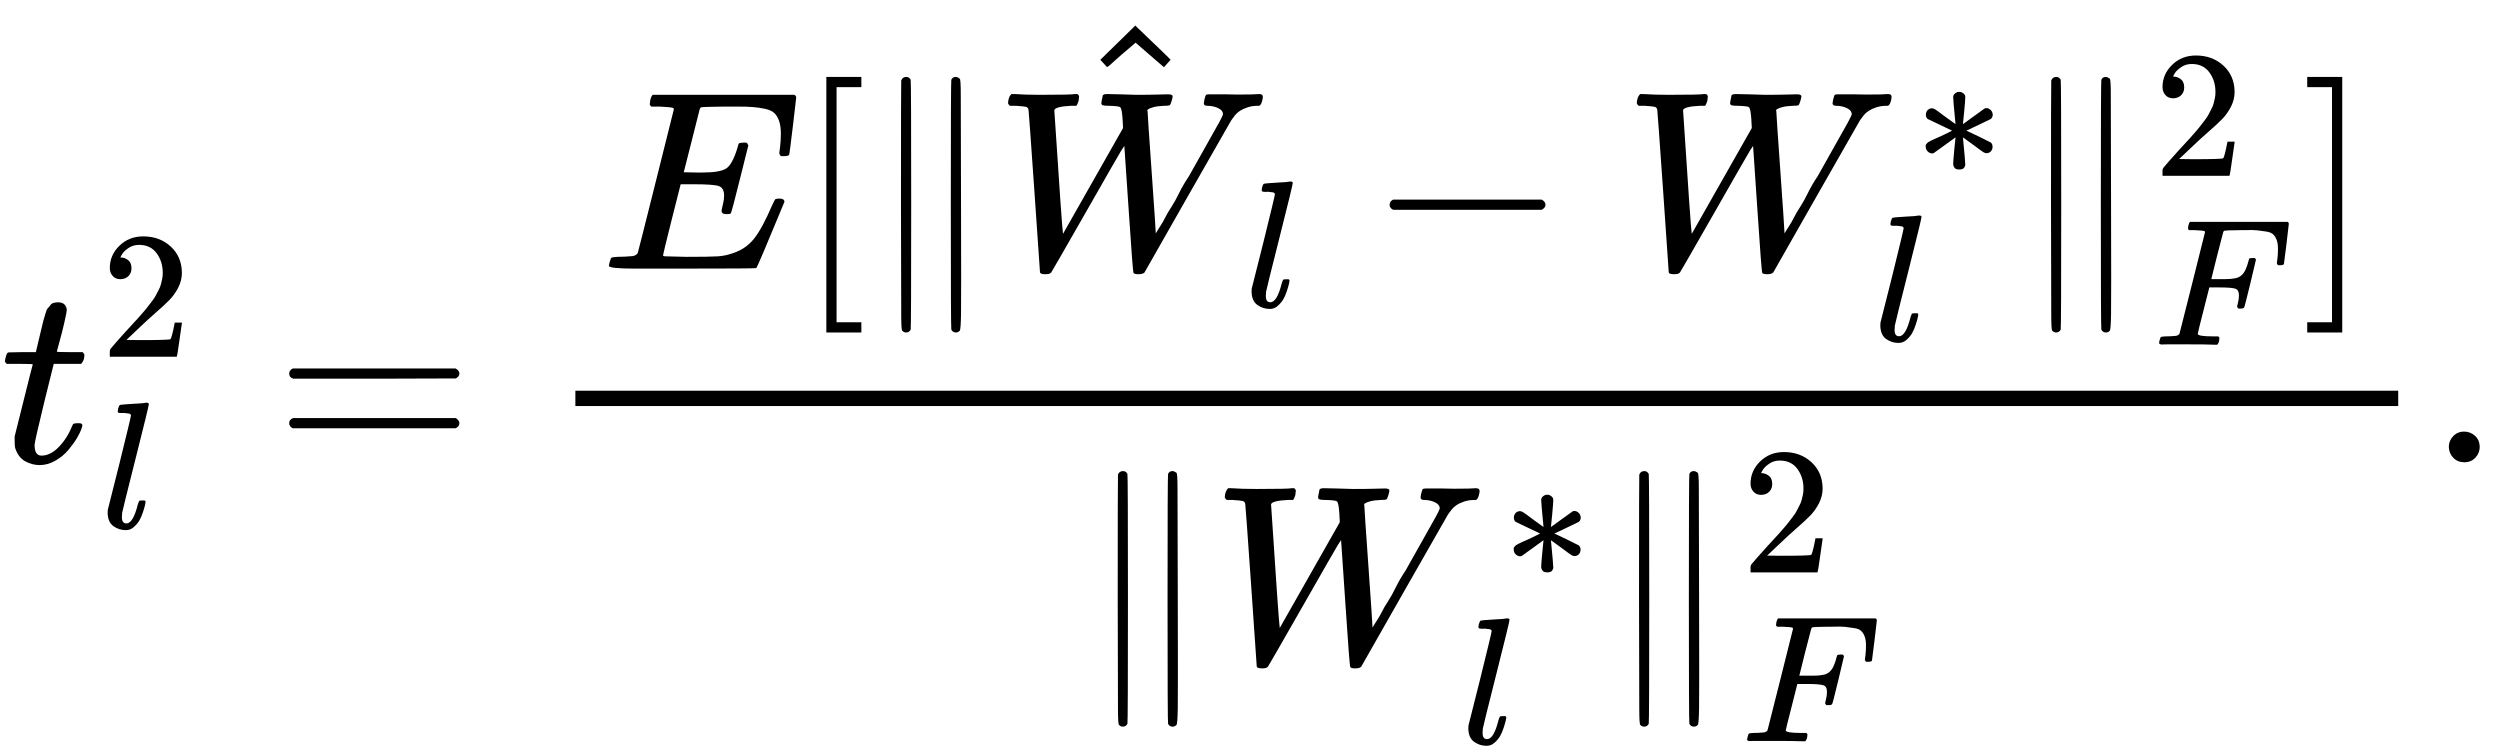
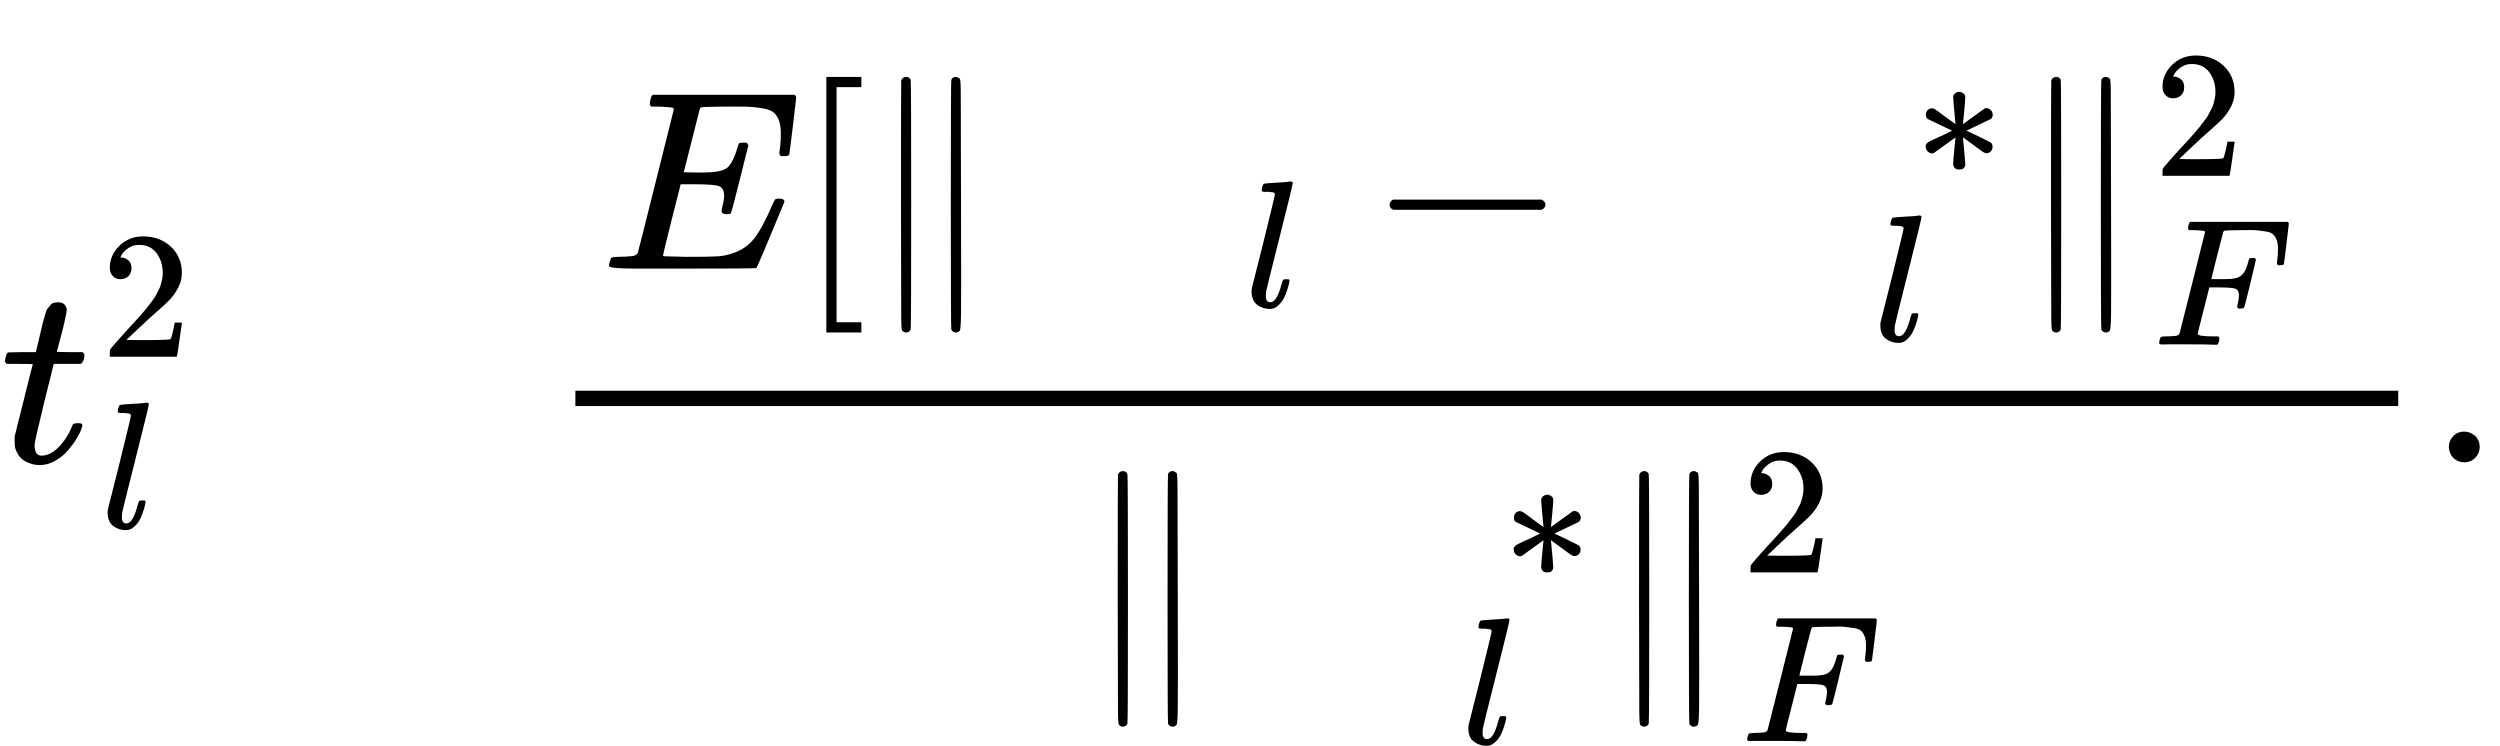
<svg xmlns="http://www.w3.org/2000/svg" xmlns:xlink="http://www.w3.org/1999/xlink" style="vertical-align: -2.51ex;" width="22.13ex" height="6.602ex" role="img" focusable="false" viewBox="0 -1808.8 9781.6 2918.3">
  <defs>
    <path id="MJX-2268-TEX-I-1D461" d="M26 385Q19 392 19 395Q19 399 22 411T27 425Q29 430 36 430T87 431H140L159 511Q162 522 166 540T173 566T179 586T187 603T197 615T211 624T229 626Q247 625 254 615T261 596Q261 589 252 549T232 470L222 433Q222 431 272 431H323Q330 424 330 420Q330 398 317 385H210L174 240Q135 80 135 68Q135 26 162 26Q197 26 230 60T283 144Q285 150 288 151T303 153H307Q322 153 322 145Q322 142 319 133Q314 117 301 95T267 48T216 6T155 -11Q125 -11 98 4T59 56Q57 64 57 83V101L92 241Q127 382 128 383Q128 385 77 385H26Z" />
    <path id="MJX-2268-TEX-N-32" d="M109 429Q82 429 66 447T50 491Q50 562 103 614T235 666Q326 666 387 610T449 465Q449 422 429 383T381 315T301 241Q265 210 201 149L142 93L218 92Q375 92 385 97Q392 99 409 186V189H449V186Q448 183 436 95T421 3V0H50V19V31Q50 38 56 46T86 81Q115 113 136 137Q145 147 170 174T204 211T233 244T261 278T284 308T305 340T320 369T333 401T340 431T343 464Q343 527 309 573T212 619Q179 619 154 602T119 569T109 550Q109 549 114 549Q132 549 151 535T170 489Q170 464 154 447T109 429Z" />
    <path id="MJX-2268-TEX-I-1D459" d="M117 59Q117 26 142 26Q179 26 205 131Q211 151 215 152Q217 153 225 153H229Q238 153 241 153T246 151T248 144Q247 138 245 128T234 90T214 43T183 6T137 -11Q101 -11 70 11T38 85Q38 97 39 102L104 360Q167 615 167 623Q167 626 166 628T162 632T157 634T149 635T141 636T132 637T122 637Q112 637 109 637T101 638T95 641T94 647Q94 649 96 661Q101 680 107 682T179 688Q194 689 213 690T243 693T254 694Q266 694 266 686Q266 675 193 386T118 83Q118 81 118 75T117 65V59Z" />
-     <path id="MJX-2268-TEX-N-3D" d="M56 347Q56 360 70 367H707Q722 359 722 347Q722 336 708 328L390 327H72Q56 332 56 347ZM56 153Q56 168 72 173H708Q722 163 722 153Q722 140 707 133H70Q56 140 56 153Z" />
    <path id="MJX-2268-TEX-I-1D438" d="M492 213Q472 213 472 226Q472 230 477 250T482 285Q482 316 461 323T364 330H312Q311 328 277 192T243 52Q243 48 254 48T334 46Q428 46 458 48T518 61Q567 77 599 117T670 248Q680 270 683 272Q690 274 698 274Q718 274 718 261Q613 7 608 2Q605 0 322 0H133Q31 0 31 11Q31 13 34 25Q38 41 42 43T65 46Q92 46 125 49Q139 52 144 61Q146 66 215 342T285 622Q285 629 281 629Q273 632 228 634H197Q191 640 191 642T193 659Q197 676 203 680H757Q764 676 764 669Q764 664 751 557T737 447Q735 440 717 440H705Q698 445 698 453L701 476Q704 500 704 528Q704 558 697 578T678 609T643 625T596 632T532 634H485Q397 633 392 631Q388 629 386 622Q385 619 355 499T324 377Q347 376 372 376H398Q464 376 489 391T534 472Q538 488 540 490T557 493Q562 493 565 493T570 492T572 491T574 487T577 483L544 351Q511 218 508 216Q505 213 492 213Z" />
    <path id="MJX-2268-TEX-N-5B" d="M118 -250V750H255V710H158V-210H255V-250H118Z" />
    <path id="MJX-2268-TEX-N-2016" d="M133 736Q138 750 153 750Q164 750 170 739Q172 735 172 250T170 -239Q164 -250 152 -250Q144 -250 138 -244L137 -243Q133 -241 133 -179T132 250Q132 731 133 736ZM329 739Q334 750 346 750Q353 750 361 744L362 743Q366 741 366 679T367 250T367 -178T362 -243L361 -244Q355 -250 347 -250Q335 -250 329 -239Q327 -235 327 250T329 739Z" />
-     <path id="MJX-2268-TEX-I-1D44A" d="M436 683Q450 683 486 682T553 680Q604 680 638 681T677 682Q695 682 695 674Q695 670 692 659Q687 641 683 639T661 637Q636 636 621 632T600 624T597 615Q597 603 613 377T629 138L631 141Q633 144 637 151T649 170T666 200T690 241T720 295T759 362Q863 546 877 572T892 604Q892 619 873 628T831 637Q817 637 817 647Q817 650 819 660Q823 676 825 679T839 682Q842 682 856 682T895 682T949 681Q1015 681 1034 683Q1048 683 1048 672Q1048 666 1045 655T1038 640T1028 637Q1006 637 988 631T958 617T939 600T927 584L923 578L754 282Q586 -14 585 -15Q579 -22 561 -22Q546 -22 542 -17Q539 -14 523 229T506 480L494 462Q472 425 366 239Q222 -13 220 -15T215 -19Q210 -22 197 -22Q178 -22 176 -15Q176 -12 154 304T131 622Q129 631 121 633T82 637H58Q51 644 51 648Q52 671 64 683H76Q118 680 176 680Q301 680 313 683H323Q329 677 329 674T327 656Q322 641 318 637H297Q236 634 232 620Q262 160 266 136L501 550L499 587Q496 629 489 632Q483 636 447 637Q428 637 422 639T416 648Q416 650 418 660Q419 664 420 669T421 676T424 680T428 682T436 683Z" />
-     <path id="MJX-2268-TEX-N-5E" d="M112 560L249 694L257 686Q387 562 387 560L361 531Q359 532 303 581L250 627L195 580Q182 569 169 557T148 538L140 532Q138 530 125 546L112 560Z" />
    <path id="MJX-2268-TEX-N-2212" d="M84 237T84 250T98 270H679Q694 262 694 250T679 230H98Q84 237 84 250Z" />
    <path id="MJX-2268-TEX-N-2217" d="M229 286Q216 420 216 436Q216 454 240 464Q241 464 245 464T251 465Q263 464 273 456T283 436Q283 419 277 356T270 286L328 328Q384 369 389 372T399 375Q412 375 423 365T435 338Q435 325 425 315Q420 312 357 282T289 250L355 219L425 184Q434 175 434 161Q434 146 425 136T401 125Q393 125 383 131T328 171L270 213Q283 79 283 63Q283 53 276 44T250 35Q231 35 224 44T216 63Q216 80 222 143T229 213L171 171Q115 130 110 127Q106 124 100 124Q87 124 76 134T64 161Q64 166 64 169T67 175T72 181T81 188T94 195T113 204T138 215T170 230T210 250L74 315Q65 324 65 338Q65 353 74 363T98 374Q106 374 116 368T171 328L229 286Z" />
    <path id="MJX-2268-TEX-I-1D439" d="M48 1Q31 1 31 11Q31 13 34 25Q38 41 42 43T65 46Q92 46 125 49Q139 52 144 61Q146 66 215 342T285 622Q285 629 281 629Q273 632 228 634H197Q191 640 191 642T193 659Q197 676 203 680H742Q749 676 749 669Q749 664 736 557T722 447Q720 440 702 440H690Q683 445 683 453Q683 454 686 477T689 530Q689 560 682 579T663 610T626 626T575 633T503 634H480Q398 633 393 631Q388 629 386 623Q385 622 352 492L320 363H375Q378 363 398 363T426 364T448 367T472 374T489 386Q502 398 511 419T524 457T529 475Q532 480 548 480H560Q567 475 567 470Q567 467 536 339T502 207Q500 200 482 200H470Q463 206 463 212Q463 215 468 234T473 274Q473 303 453 310T364 317H309L277 190Q245 66 245 60Q245 46 334 46H359Q365 40 365 39T363 19Q359 6 353 0H336Q295 2 185 2Q120 2 86 2T48 1Z" />
-     <path id="MJX-2268-TEX-N-5D" d="M22 710V750H159V-250H22V-210H119V710H22Z" />
    <path id="MJX-2268-TEX-N-2E" d="M78 60Q78 84 95 102T138 120Q162 120 180 104T199 61Q199 36 182 18T139 0T96 17T78 60Z" />
  </defs>
  <g stroke="currentColor" fill="currentColor" stroke-width="0" transform="scale(1,-1)">
    <g data-mml-node="math">
      <g data-mml-node="msubsup">
        <g data-mml-node="mi">
          <use data-c="1D461" xlink:href="#MJX-2268-TEX-I-1D461" />
        </g>
        <g data-mml-node="mn" transform="translate(394,413) scale(0.707)">
          <use data-c="32" xlink:href="#MJX-2268-TEX-N-32" />
        </g>
        <g data-mml-node="mi" transform="translate(394,-257.7) scale(0.707)">
          <use data-c="1D459" xlink:href="#MJX-2268-TEX-I-1D459" />
        </g>
      </g>
      <g data-mml-node="mo" transform="translate(1075.3,0)">
        <use data-c="3D" xlink:href="#MJX-2268-TEX-N-3D" />
      </g>
      <g data-mml-node="mfrac" transform="translate(2131.1,0)">
        <g data-mml-node="mrow" transform="translate(220,757.8)">
          <g data-mml-node="mi">
            <use data-c="1D438" xlink:href="#MJX-2268-TEX-I-1D438" />
          </g>
          <g data-mml-node="mo" transform="translate(764,0)">
            <use data-c="5B" xlink:href="#MJX-2268-TEX-N-5B" />
          </g>
          <g data-mml-node="mo" transform="translate(1042,0)">
            <use data-c="2016" xlink:href="#MJX-2268-TEX-N-2016" />
          </g>
          <g data-mml-node="msub" transform="translate(1542,0)">
            <g data-mml-node="TeXAtom" data-mjx-texclass="ORD">
              <g data-mml-node="mover">
                <g data-mml-node="mi">
                  <use data-c="1D44A" xlink:href="#MJX-2268-TEX-I-1D44A" />
                </g>
                <g data-mml-node="mo" transform="translate(550,257) translate(-250 0)">
                  <use data-c="5E" xlink:href="#MJX-2268-TEX-N-5E" />
                </g>
              </g>
            </g>
            <g data-mml-node="mi" transform="translate(977,-150) scale(0.707)">
              <use data-c="1D459" xlink:href="#MJX-2268-TEX-I-1D459" />
            </g>
          </g>
          <g data-mml-node="mo" transform="translate(3001.9,0)">
            <use data-c="2212" xlink:href="#MJX-2268-TEX-N-2212" />
          </g>
          <g data-mml-node="msubsup" transform="translate(4002.2,0)">
            <g data-mml-node="mi">
              <use data-c="1D44A" xlink:href="#MJX-2268-TEX-I-1D44A" />
            </g>
            <g data-mml-node="mo" transform="translate(1136.2,363) scale(0.707)">
              <use data-c="2217" xlink:href="#MJX-2268-TEX-N-2217" />
            </g>
            <g data-mml-node="mi" transform="translate(977,-283) scale(0.707)">
              <use data-c="1D459" xlink:href="#MJX-2268-TEX-I-1D459" />
            </g>
          </g>
          <g data-mml-node="msubsup" transform="translate(5541.9,0)">
            <g data-mml-node="mo">
              <use data-c="2016" xlink:href="#MJX-2268-TEX-N-2016" />
            </g>
            <g data-mml-node="mn" transform="translate(533,363) scale(0.707)">
              <use data-c="32" xlink:href="#MJX-2268-TEX-N-32" />
            </g>
            <g data-mml-node="mi" transform="translate(533,-297.8) scale(0.707)">
              <use data-c="1D439" xlink:href="#MJX-2268-TEX-I-1D439" />
            </g>
          </g>
          <g data-mml-node="mo" transform="translate(6654.5,0)">
            <use data-c="5D" xlink:href="#MJX-2268-TEX-N-5D" />
          </g>
        </g>
        <g data-mml-node="mrow" transform="translate(2110.1,-784.5)">
          <g data-mml-node="mo">
            <use data-c="2016" xlink:href="#MJX-2268-TEX-N-2016" />
          </g>
          <g data-mml-node="msubsup" transform="translate(500,0)">
            <g data-mml-node="mi">
              <use data-c="1D44A" xlink:href="#MJX-2268-TEX-I-1D44A" />
            </g>
            <g data-mml-node="mo" transform="translate(1136.2,328.9) scale(0.707)">
              <use data-c="2217" xlink:href="#MJX-2268-TEX-N-2217" />
            </g>
            <g data-mml-node="mi" transform="translate(977,-317.1) scale(0.707)">
              <use data-c="1D459" xlink:href="#MJX-2268-TEX-I-1D459" />
            </g>
          </g>
          <g data-mml-node="msubsup" transform="translate(2039.8,0)">
            <g data-mml-node="mo">
              <use data-c="2016" xlink:href="#MJX-2268-TEX-N-2016" />
            </g>
            <g data-mml-node="mn" transform="translate(533,353.6) scale(0.707)">
              <use data-c="32" xlink:href="#MJX-2268-TEX-N-32" />
            </g>
            <g data-mml-node="mi" transform="translate(533,-307.2) scale(0.707)">
              <use data-c="1D439" xlink:href="#MJX-2268-TEX-I-1D439" />
            </g>
          </g>
        </g>
        <rect width="7132.5" height="60" x="120" y="220" />
      </g>
      <g data-mml-node="mo" transform="translate(9503.6,0)">
        <use data-c="2E" xlink:href="#MJX-2268-TEX-N-2E" />
      </g>
    </g>
  </g>
</svg>